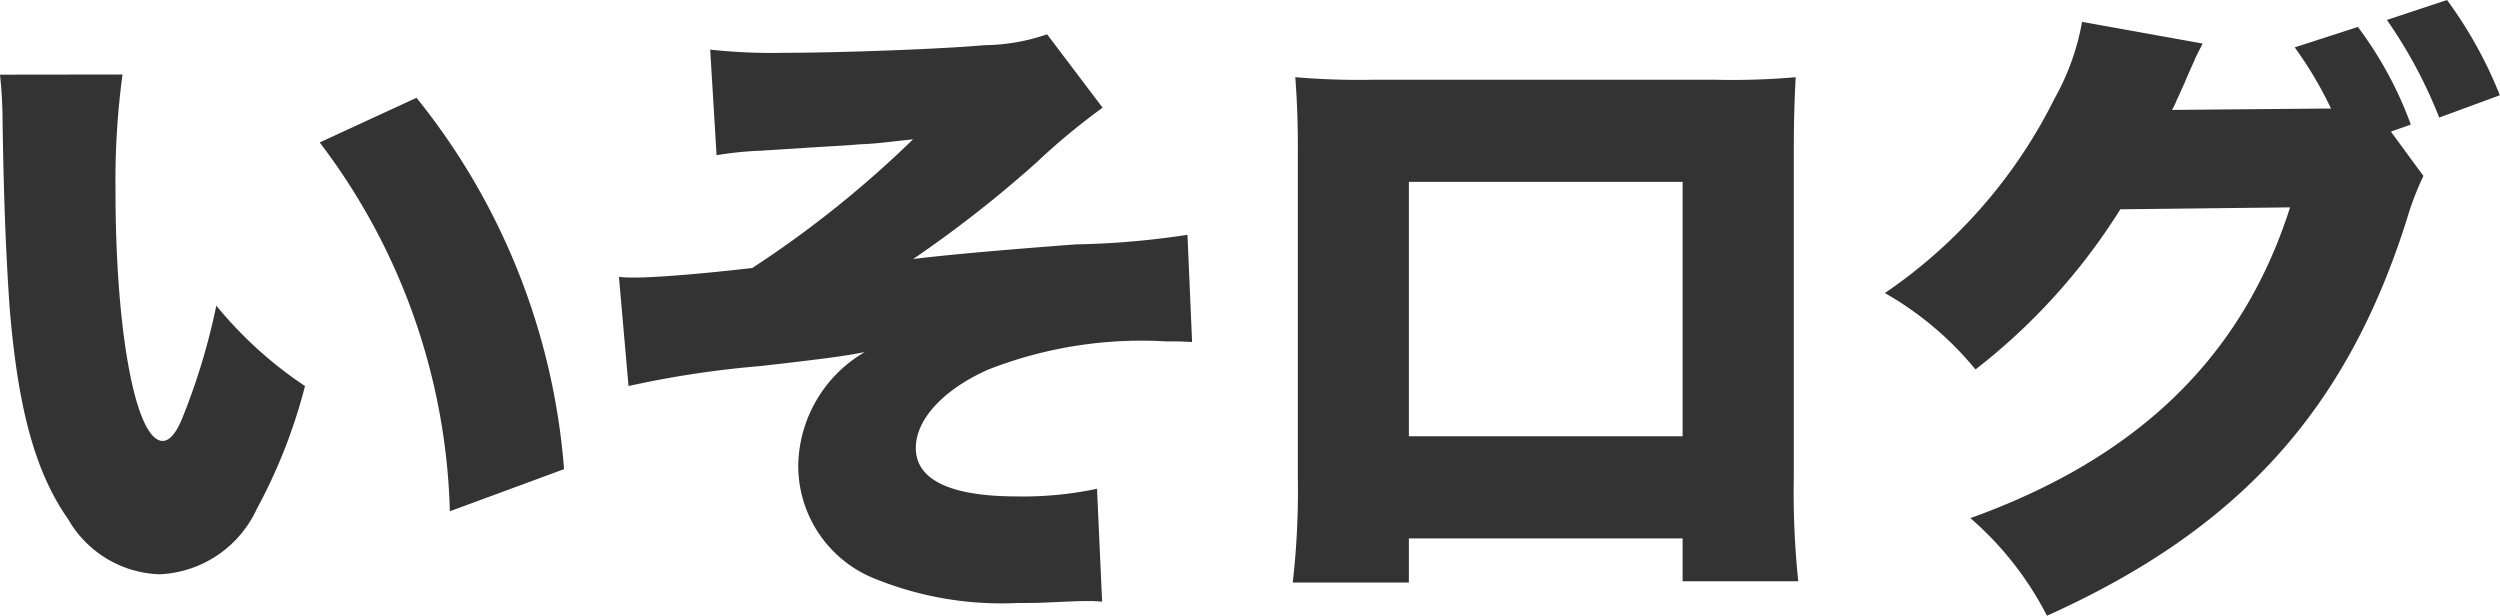
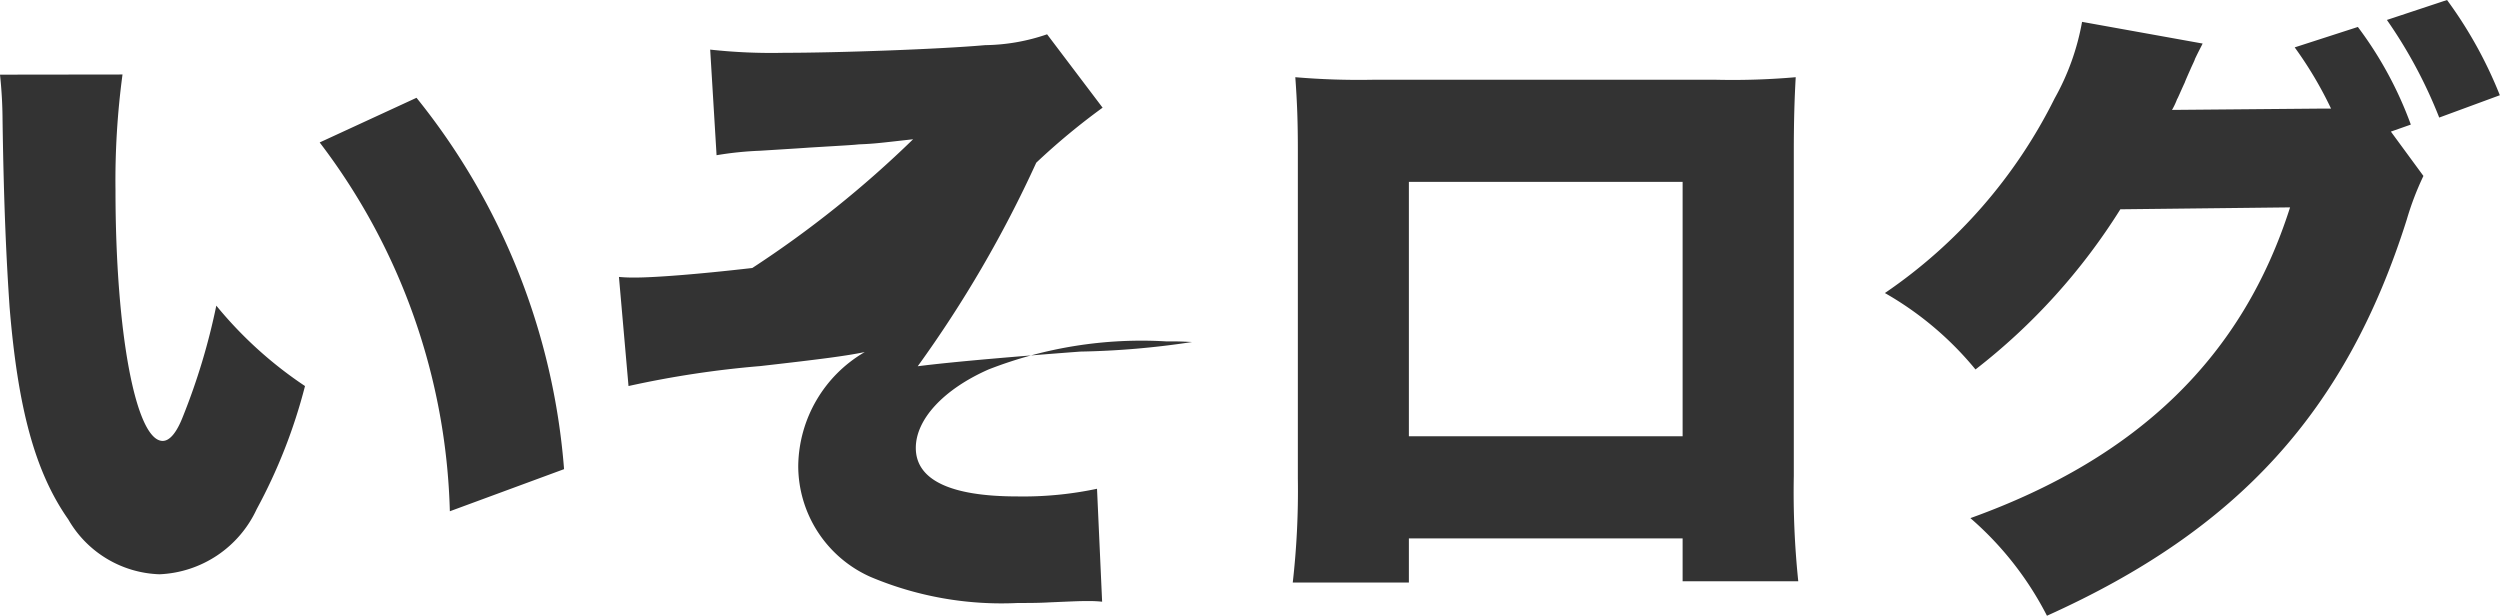
<svg xmlns="http://www.w3.org/2000/svg" width="62.688" height="15.44" viewBox="0 0 62.688 15.44">
-   <path id="nav_blog" d="M-30.736-12.128a11.23,11.23,0,0,1,.064,1.136c.032,2.224.1,3.568.176,4.688.208,2.544.64,4.144,1.472,5.328A2.741,2.741,0,0,0-26.736.4,2.815,2.815,0,0,0-24.3-1.232,13.506,13.506,0,0,0-23.088-4.32a10.122,10.122,0,0,1-2.224-2.016,16.255,16.255,0,0,1-.832,2.768c-.16.416-.336.624-.512.624-.672,0-1.184-2.7-1.184-6.288a19.956,19.956,0,0,1,.176-2.9Zm8.016,1.7a15.922,15.922,0,0,1,3.264,9.248l2.864-1.056a16.914,16.914,0,0,0-3.7-9.312Zm9.952.32a8.491,8.491,0,0,1,1.088-.112c1.024-.064,1.024-.064,1.248-.08,1.072-.064,1.072-.064,1.232-.08.4-.016.5-.032,1.36-.128A26.64,26.64,0,0,1-11.872-7.28c-1.392.16-2.448.24-2.96.24-.08,0-.208,0-.384-.016l.24,2.736a24.727,24.727,0,0,1,3.3-.5c1.552-.176,2.16-.256,2.624-.352A3.35,3.35,0,0,0-10.72-2.32,3.049,3.049,0,0,0-8.912.464a8.45,8.45,0,0,0,3.7.656c.256,0,.528,0,.8-.016.752-.032.752-.032.944-.032a2.957,2.957,0,0,1,.368.016l-.128-2.832a8.935,8.935,0,0,1-2,.192c-1.68,0-2.544-.416-2.544-1.216,0-.72.7-1.472,1.824-1.968A10.546,10.546,0,0,1-1.5-5.44c.288,0,.336,0,.656.016L-.96-8.112a20.822,20.822,0,0,1-2.8.24c-1.488.112-3.216.256-4.08.368A29.91,29.91,0,0,0-4.752-9.92,16.858,16.858,0,0,1-3.088-11.3l-1.392-1.84a4.928,4.928,0,0,1-1.552.272c-1.12.1-3.664.192-5.04.192a14.121,14.121,0,0,1-1.856-.08ZM11.456-.5V.576h2.9a21.565,21.565,0,0,1-.112-2.64v-8.112c0-.752.016-1.328.048-1.888A18.183,18.183,0,0,1,12.3-12H3.68a18.734,18.734,0,0,1-1.936-.064c.048.656.064,1.152.064,1.84V-2A20.384,20.384,0,0,1,1.68.608H4.592V-.5Zm0-2.56H4.592V-9.44h6.864ZM29.216-10.7l.5-.176a9.471,9.471,0,0,0-1.328-2.448l-1.584.512a9.678,9.678,0,0,1,.912,1.536H27.36l-3.632.032a1.794,1.794,0,0,0,.128-.272c.016-.016.08-.176.192-.416.016-.048.08-.192.144-.336.048-.112.1-.208.112-.256.1-.208.112-.224.192-.384l-3.024-.544a6.1,6.1,0,0,1-.688,1.92,12.79,12.79,0,0,1-4.256,4.88A8.159,8.159,0,0,1,18.8-4.736a15.435,15.435,0,0,0,3.632-4.016L26.688-8.8C25.5-5.072,22.9-2.528,18.672-1.008a8.143,8.143,0,0,1,1.92,2.448C25.392-.72,28.1-3.7,29.616-8.5a7.17,7.17,0,0,1,.416-1.088Zm-.1-2.8a11.858,11.858,0,0,1,1.312,2.448l1.52-.56A10.714,10.714,0,0,0,30.624-14Z" transform="translate(30.736 14)" fill="#333" />
+   <path id="nav_blog" d="M-30.736-12.128a11.23,11.23,0,0,1,.064,1.136c.032,2.224.1,3.568.176,4.688.208,2.544.64,4.144,1.472,5.328A2.741,2.741,0,0,0-26.736.4,2.815,2.815,0,0,0-24.3-1.232,13.506,13.506,0,0,0-23.088-4.32a10.122,10.122,0,0,1-2.224-2.016,16.255,16.255,0,0,1-.832,2.768c-.16.416-.336.624-.512.624-.672,0-1.184-2.7-1.184-6.288a19.956,19.956,0,0,1,.176-2.9Zm8.016,1.7a15.922,15.922,0,0,1,3.264,9.248l2.864-1.056a16.914,16.914,0,0,0-3.7-9.312Zm9.952.32a8.491,8.491,0,0,1,1.088-.112c1.024-.064,1.024-.064,1.248-.08,1.072-.064,1.072-.064,1.232-.08.4-.016.5-.032,1.36-.128A26.64,26.64,0,0,1-11.872-7.28c-1.392.16-2.448.24-2.96.24-.08,0-.208,0-.384-.016l.24,2.736a24.727,24.727,0,0,1,3.3-.5c1.552-.176,2.16-.256,2.624-.352A3.35,3.35,0,0,0-10.72-2.32,3.049,3.049,0,0,0-8.912.464a8.45,8.45,0,0,0,3.7.656c.256,0,.528,0,.8-.016.752-.032.752-.032.944-.032a2.957,2.957,0,0,1,.368.016l-.128-2.832a8.935,8.935,0,0,1-2,.192c-1.68,0-2.544-.416-2.544-1.216,0-.72.7-1.472,1.824-1.968A10.546,10.546,0,0,1-1.5-5.44c.288,0,.336,0,.656.016a20.822,20.822,0,0,1-2.8.24c-1.488.112-3.216.256-4.08.368A29.91,29.91,0,0,0-4.752-9.92,16.858,16.858,0,0,1-3.088-11.3l-1.392-1.84a4.928,4.928,0,0,1-1.552.272c-1.12.1-3.664.192-5.04.192a14.121,14.121,0,0,1-1.856-.08ZM11.456-.5V.576h2.9a21.565,21.565,0,0,1-.112-2.64v-8.112c0-.752.016-1.328.048-1.888A18.183,18.183,0,0,1,12.3-12H3.68a18.734,18.734,0,0,1-1.936-.064c.048.656.064,1.152.064,1.84V-2A20.384,20.384,0,0,1,1.68.608H4.592V-.5Zm0-2.56H4.592V-9.44h6.864ZM29.216-10.7l.5-.176a9.471,9.471,0,0,0-1.328-2.448l-1.584.512a9.678,9.678,0,0,1,.912,1.536H27.36l-3.632.032a1.794,1.794,0,0,0,.128-.272c.016-.016.08-.176.192-.416.016-.048.08-.192.144-.336.048-.112.1-.208.112-.256.1-.208.112-.224.192-.384l-3.024-.544a6.1,6.1,0,0,1-.688,1.92,12.79,12.79,0,0,1-4.256,4.88A8.159,8.159,0,0,1,18.8-4.736a15.435,15.435,0,0,0,3.632-4.016L26.688-8.8C25.5-5.072,22.9-2.528,18.672-1.008a8.143,8.143,0,0,1,1.92,2.448C25.392-.72,28.1-3.7,29.616-8.5a7.17,7.17,0,0,1,.416-1.088Zm-.1-2.8a11.858,11.858,0,0,1,1.312,2.448l1.52-.56A10.714,10.714,0,0,0,30.624-14Z" transform="translate(30.736 14)" fill="#333" />
</svg>